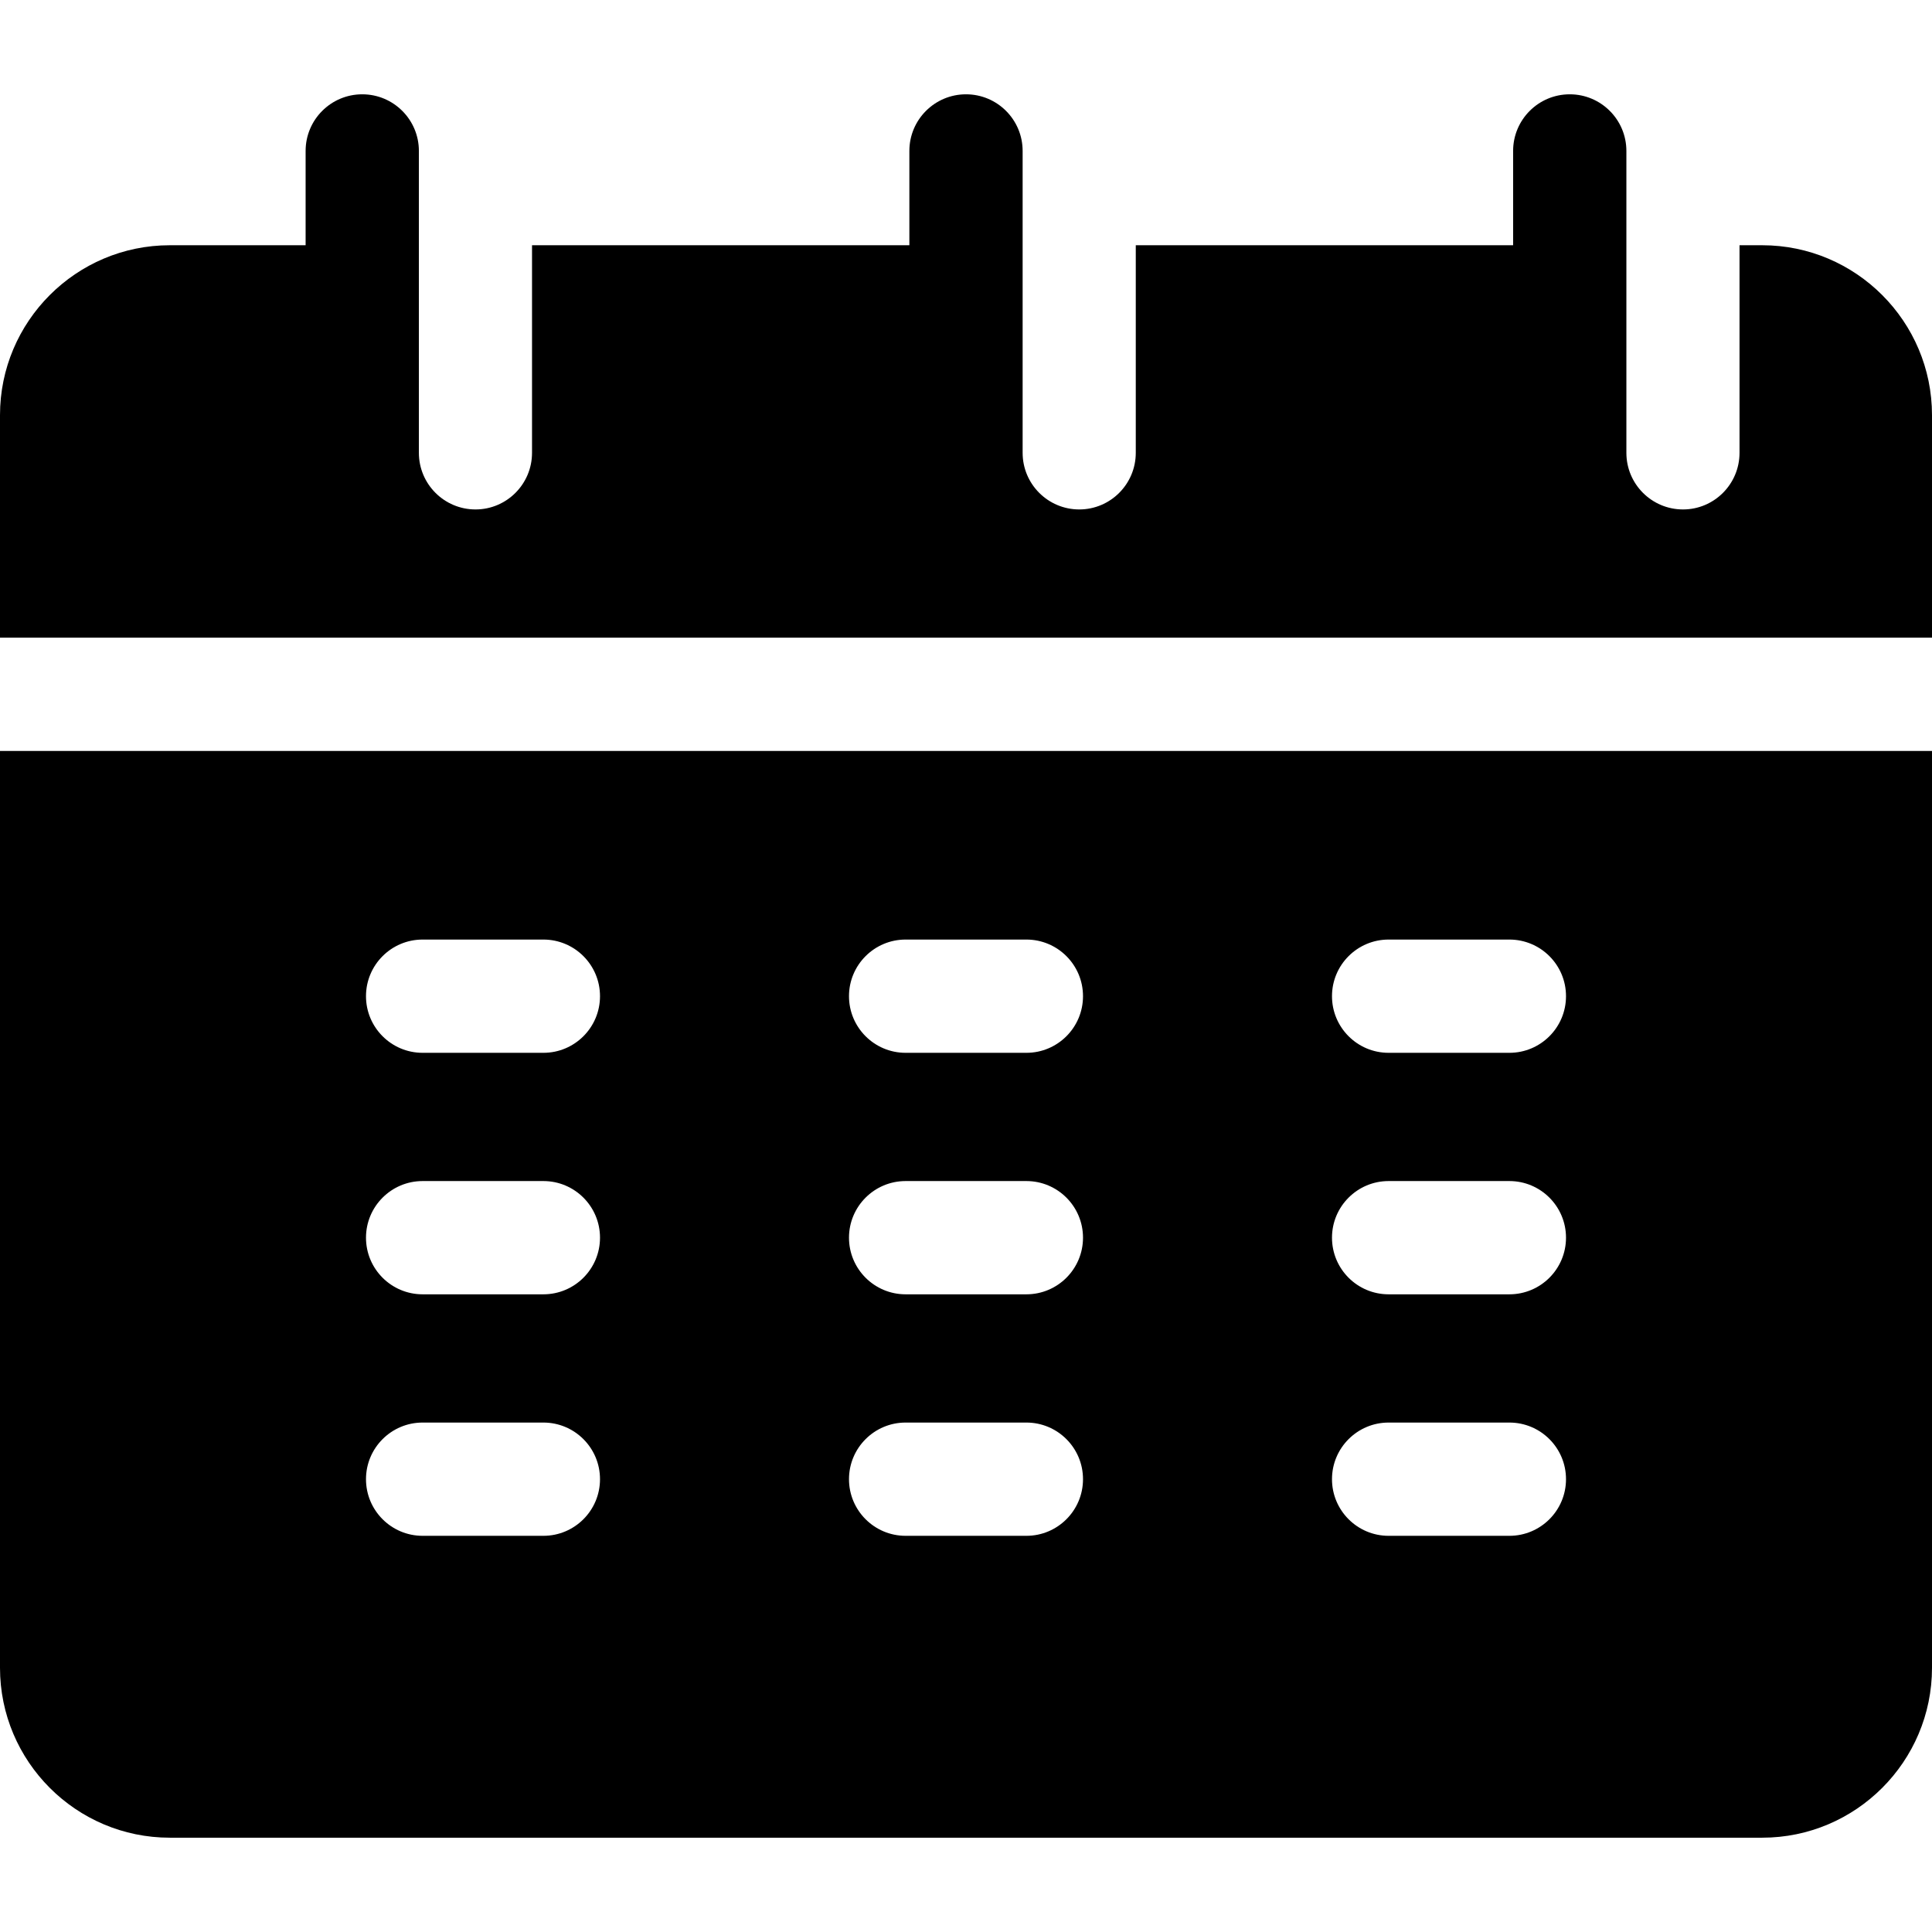
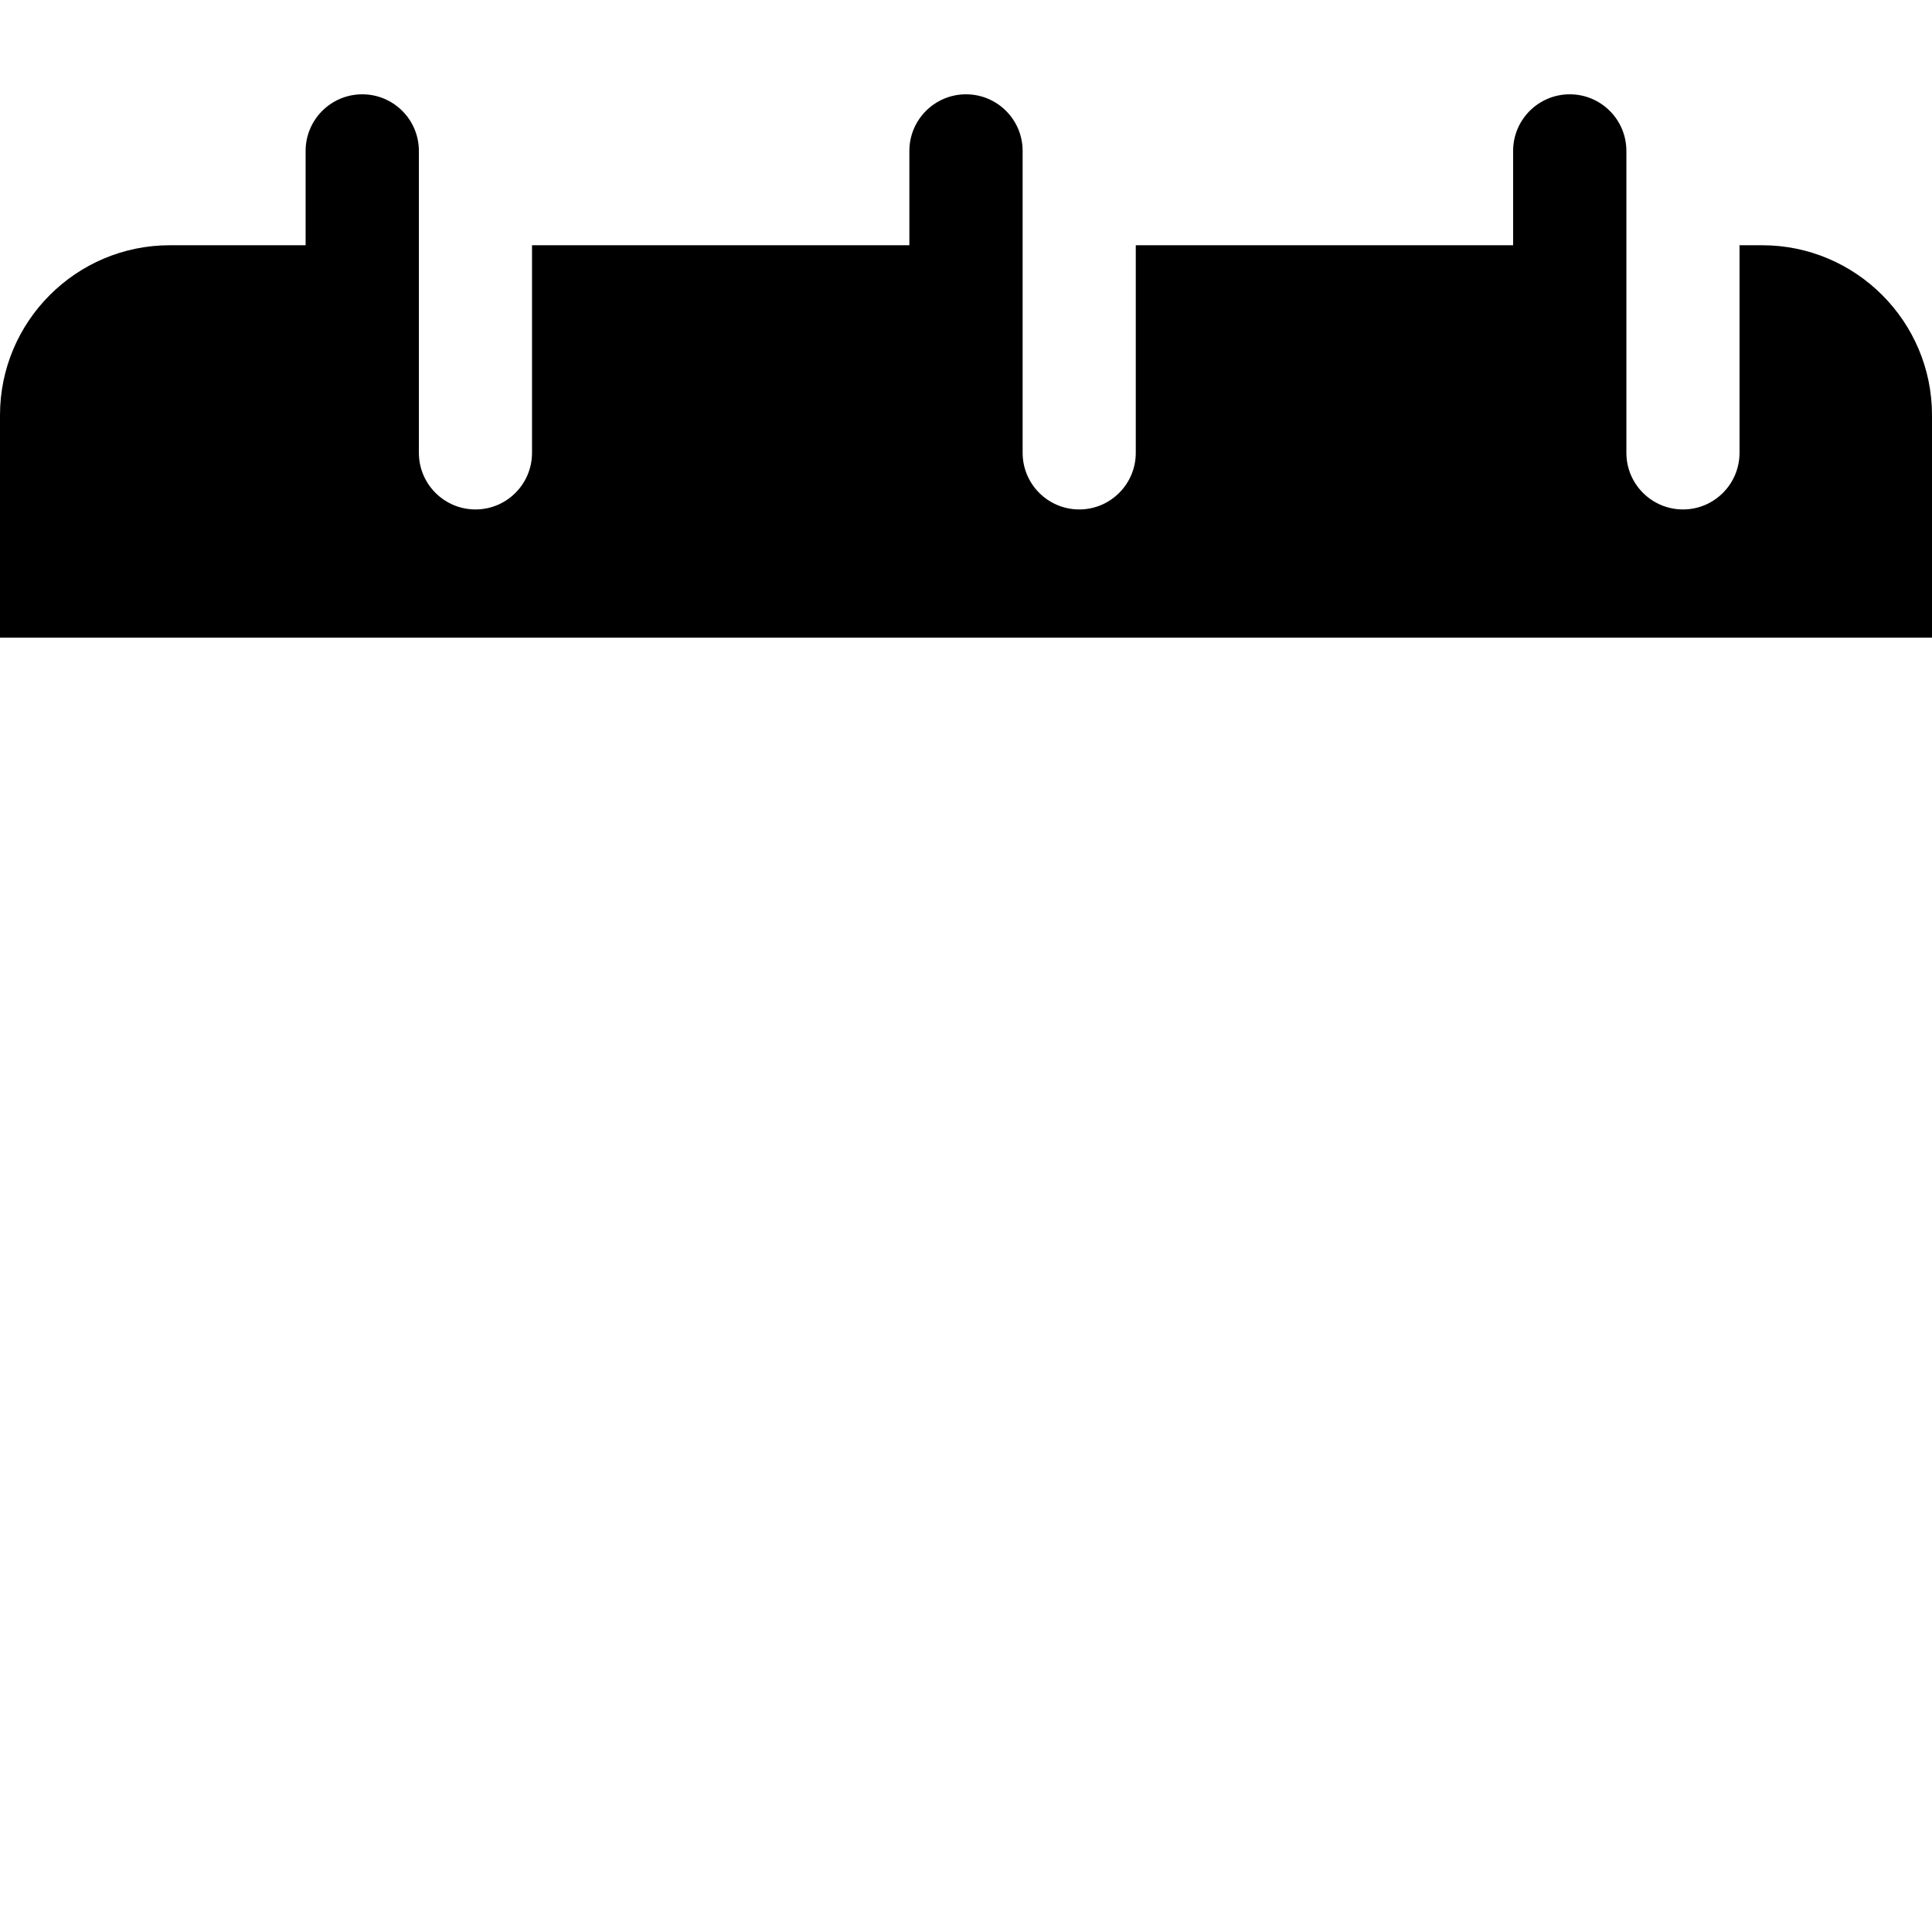
<svg xmlns="http://www.w3.org/2000/svg" width="16" height="16" viewBox="0 0 16 16" fill="none">
  <path d="M16 5.281C16 4.237 16 3.507 16 3.438C16 2.662 15.369 2.031 14.594 2.031H14.406V3.75C14.406 4.009 14.196 4.219 13.938 4.219C13.679 4.219 13.469 4.009 13.469 3.75C13.469 3.224 13.469 1.774 13.469 1.25C13.469 0.991 13.259 0.781 13 0.781C12.741 0.781 12.531 0.991 12.531 1.25V2.031H9.406V3.75C9.406 4.009 9.196 4.219 8.938 4.219C8.679 4.219 8.469 4.009 8.469 3.75C8.469 3.224 8.469 1.774 8.469 1.25C8.469 0.991 8.259 0.781 8 0.781C7.741 0.781 7.531 0.991 7.531 1.25V2.031H4.406V3.75C4.406 4.009 4.196 4.219 3.938 4.219C3.679 4.219 3.469 4.009 3.469 3.75C3.469 3.224 3.469 1.774 3.469 1.25C3.469 0.991 3.259 0.781 3 0.781C2.741 0.781 2.531 0.991 2.531 1.25V2.031H1.406C0.631 2.031 0 2.662 0 3.438V5.281H16Z" fill="black" />
-   <path d="M0 6.219V13.812C0 14.588 0.631 15.219 1.406 15.219H14.594C15.369 15.219 16 14.588 16 13.812C16 13.612 16 9.225 16 6.219C15.708 6.219 0.161 6.219 0 6.219ZM4.5 12.719H3.5C3.241 12.719 3.031 12.509 3.031 12.25C3.031 11.991 3.241 11.781 3.5 11.781H4.5C4.759 11.781 4.969 11.991 4.969 12.25C4.969 12.509 4.759 12.719 4.5 12.719ZM4.5 10.719H3.5C3.241 10.719 3.031 10.509 3.031 10.25C3.031 9.991 3.241 9.781 3.5 9.781H4.5C4.759 9.781 4.969 9.991 4.969 10.25C4.969 10.509 4.759 10.719 4.5 10.719ZM4.5 8.719H3.5C3.241 8.719 3.031 8.509 3.031 8.25C3.031 7.991 3.241 7.781 3.5 7.781H4.5C4.759 7.781 4.969 7.991 4.969 8.25C4.969 8.509 4.759 8.719 4.5 8.719ZM8.5 12.719H7.5C7.241 12.719 7.031 12.509 7.031 12.25C7.031 11.991 7.241 11.781 7.5 11.781H8.5C8.759 11.781 8.969 11.991 8.969 12.25C8.969 12.509 8.759 12.719 8.5 12.719ZM8.5 10.719H7.5C7.241 10.719 7.031 10.509 7.031 10.25C7.031 9.991 7.241 9.781 7.5 9.781H8.5C8.759 9.781 8.969 9.991 8.969 10.25C8.969 10.509 8.759 10.719 8.5 10.719ZM8.5 8.719H7.5C7.241 8.719 7.031 8.509 7.031 8.25C7.031 7.991 7.241 7.781 7.5 7.781H8.5C8.759 7.781 8.969 7.991 8.969 8.25C8.969 8.509 8.759 8.719 8.5 8.719ZM12.5 12.719H11.5C11.241 12.719 11.031 12.509 11.031 12.25C11.031 11.991 11.241 11.781 11.5 11.781H12.5C12.759 11.781 12.969 11.991 12.969 12.25C12.969 12.509 12.759 12.719 12.5 12.719ZM12.5 10.719H11.5C11.241 10.719 11.031 10.509 11.031 10.25C11.031 9.991 11.241 9.781 11.5 9.781H12.5C12.759 9.781 12.969 9.991 12.969 10.25C12.969 10.509 12.759 10.719 12.5 10.719ZM12.5 8.719H11.5C11.241 8.719 11.031 8.509 11.031 8.25C11.031 7.991 11.241 7.781 11.5 7.781H12.5C12.759 7.781 12.969 7.991 12.969 8.25C12.969 8.509 12.759 8.719 12.5 8.719Z" fill="black" />
</svg>